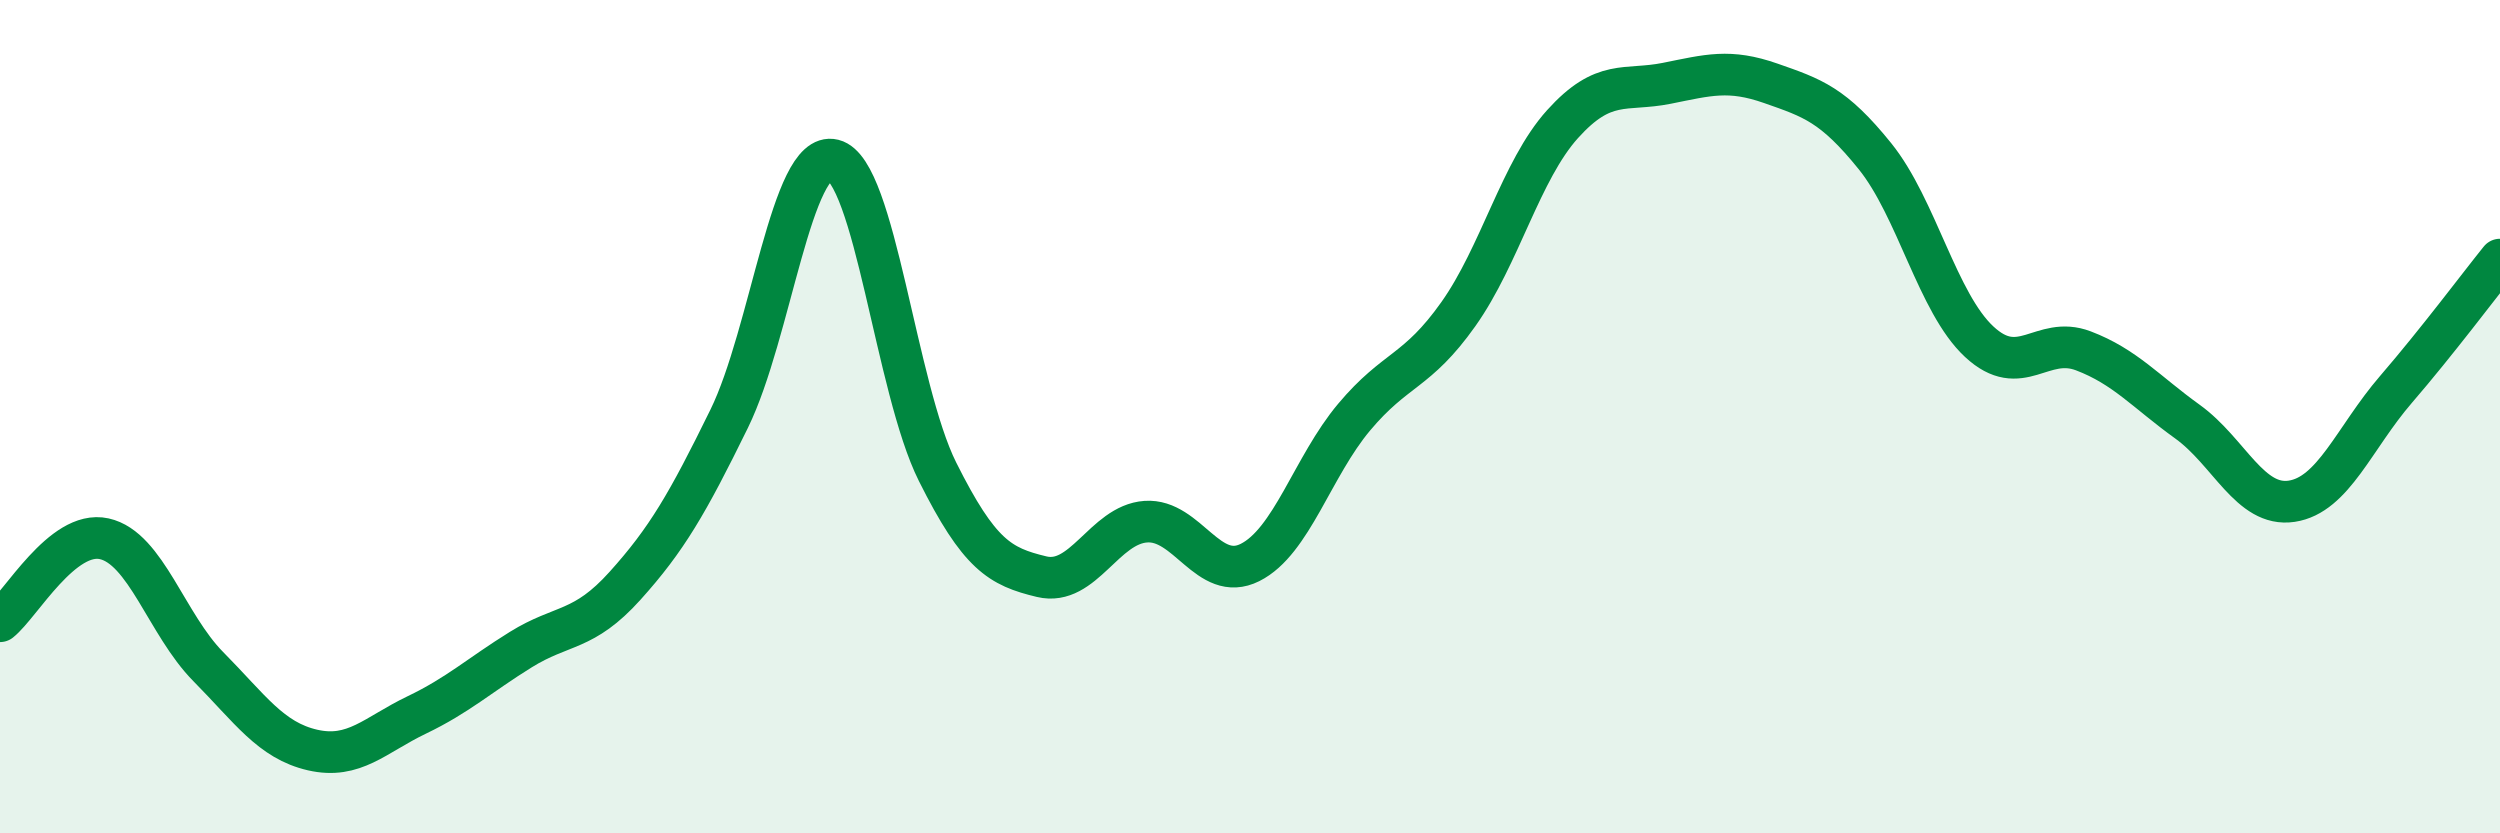
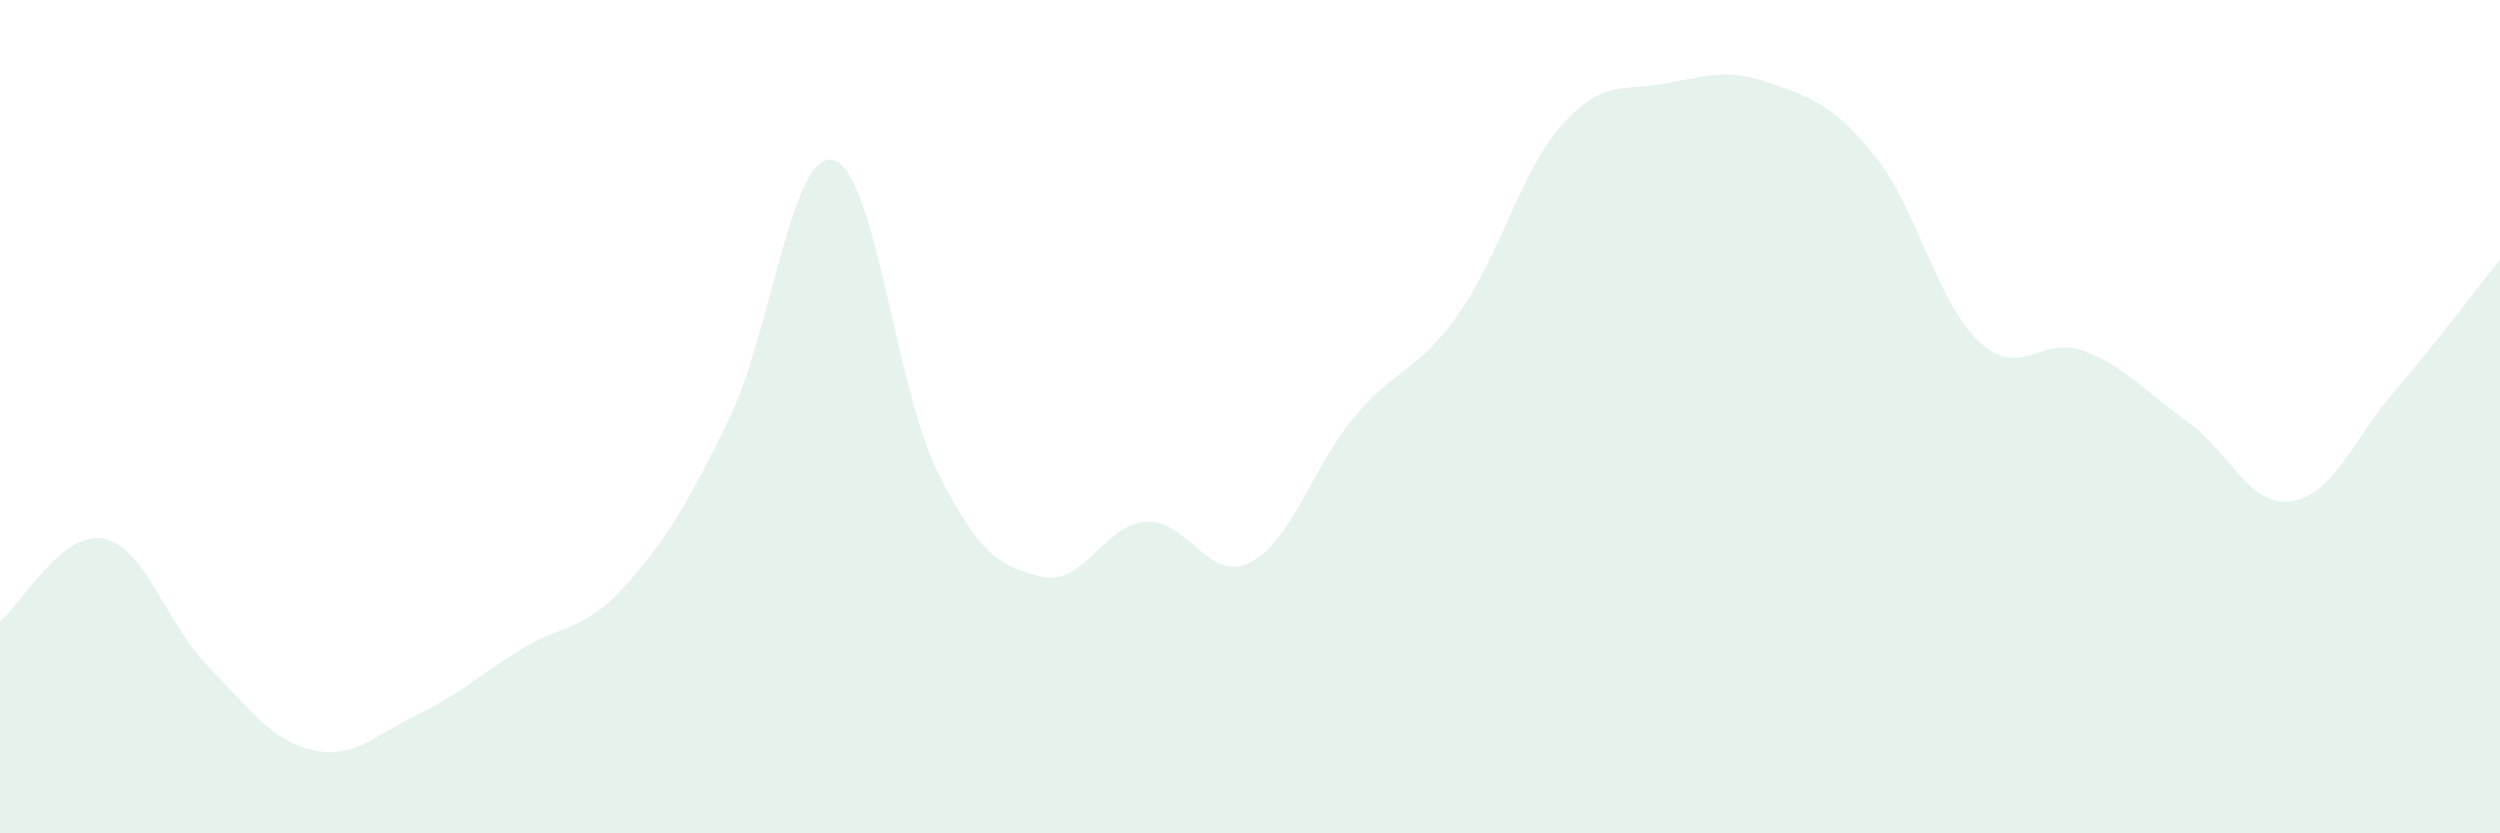
<svg xmlns="http://www.w3.org/2000/svg" width="60" height="20" viewBox="0 0 60 20">
  <path d="M 0,14.91 C 0.5,14.51 1.5,12.71 2.5,12.93 C 3.5,13.15 4,14.99 5,16 C 6,17.01 6.5,17.77 7.5,18 C 8.5,18.23 9,17.64 10,17.16 C 11,16.68 11.5,16.21 12.5,15.59 C 13.5,14.97 14,15.17 15,14.06 C 16,12.95 16.5,12.09 17.5,10.05 C 18.5,8.01 19,3.59 20,3.84 C 21,4.09 21.5,9.32 22.5,11.32 C 23.5,13.32 24,13.6 25,13.84 C 26,14.08 26.5,12.59 27.5,12.52 C 28.5,12.45 29,14 30,13.5 C 31,13 31.5,11.2 32.5,10.01 C 33.5,8.82 34,8.95 35,7.54 C 36,6.13 36.5,4.09 37.5,2.98 C 38.5,1.87 39,2.2 40,2 C 41,1.8 41.5,1.65 42.5,2 C 43.5,2.35 44,2.51 45,3.75 C 46,4.99 46.5,7.27 47.5,8.2 C 48.5,9.13 49,8.04 50,8.42 C 51,8.8 51.5,9.4 52.5,10.12 C 53.5,10.84 54,12.18 55,12.03 C 56,11.88 56.5,10.51 57.5,9.35 C 58.5,8.19 59.5,6.85 60,6.23L60 20L0 20Z" fill="#008740" opacity="0.1" stroke-linecap="round" stroke-linejoin="round" />
-   <path d="M 0,14.91 C 0.5,14.51 1.5,12.71 2.5,12.93 C 3.5,13.15 4,14.99 5,16 C 6,17.01 6.5,17.77 7.5,18 C 8.5,18.23 9,17.64 10,17.16 C 11,16.68 11.5,16.21 12.5,15.59 C 13.5,14.97 14,15.17 15,14.06 C 16,12.95 16.5,12.09 17.5,10.05 C 18.5,8.01 19,3.59 20,3.84 C 21,4.09 21.5,9.32 22.5,11.32 C 23.5,13.32 24,13.6 25,13.84 C 26,14.08 26.5,12.59 27.5,12.52 C 28.5,12.45 29,14 30,13.5 C 31,13 31.5,11.2 32.5,10.01 C 33.5,8.82 34,8.95 35,7.54 C 36,6.13 36.5,4.09 37.5,2.98 C 38.5,1.87 39,2.2 40,2 C 41,1.8 41.5,1.65 42.5,2 C 43.5,2.35 44,2.51 45,3.75 C 46,4.99 46.5,7.27 47.5,8.2 C 48.5,9.13 49,8.04 50,8.42 C 51,8.8 51.5,9.4 52.5,10.12 C 53.5,10.84 54,12.18 55,12.03 C 56,11.88 56.5,10.51 57.5,9.35 C 58.5,8.19 59.5,6.85 60,6.23" stroke="#008740" stroke-width="1" fill="none" stroke-linecap="round" stroke-linejoin="round" />
</svg>